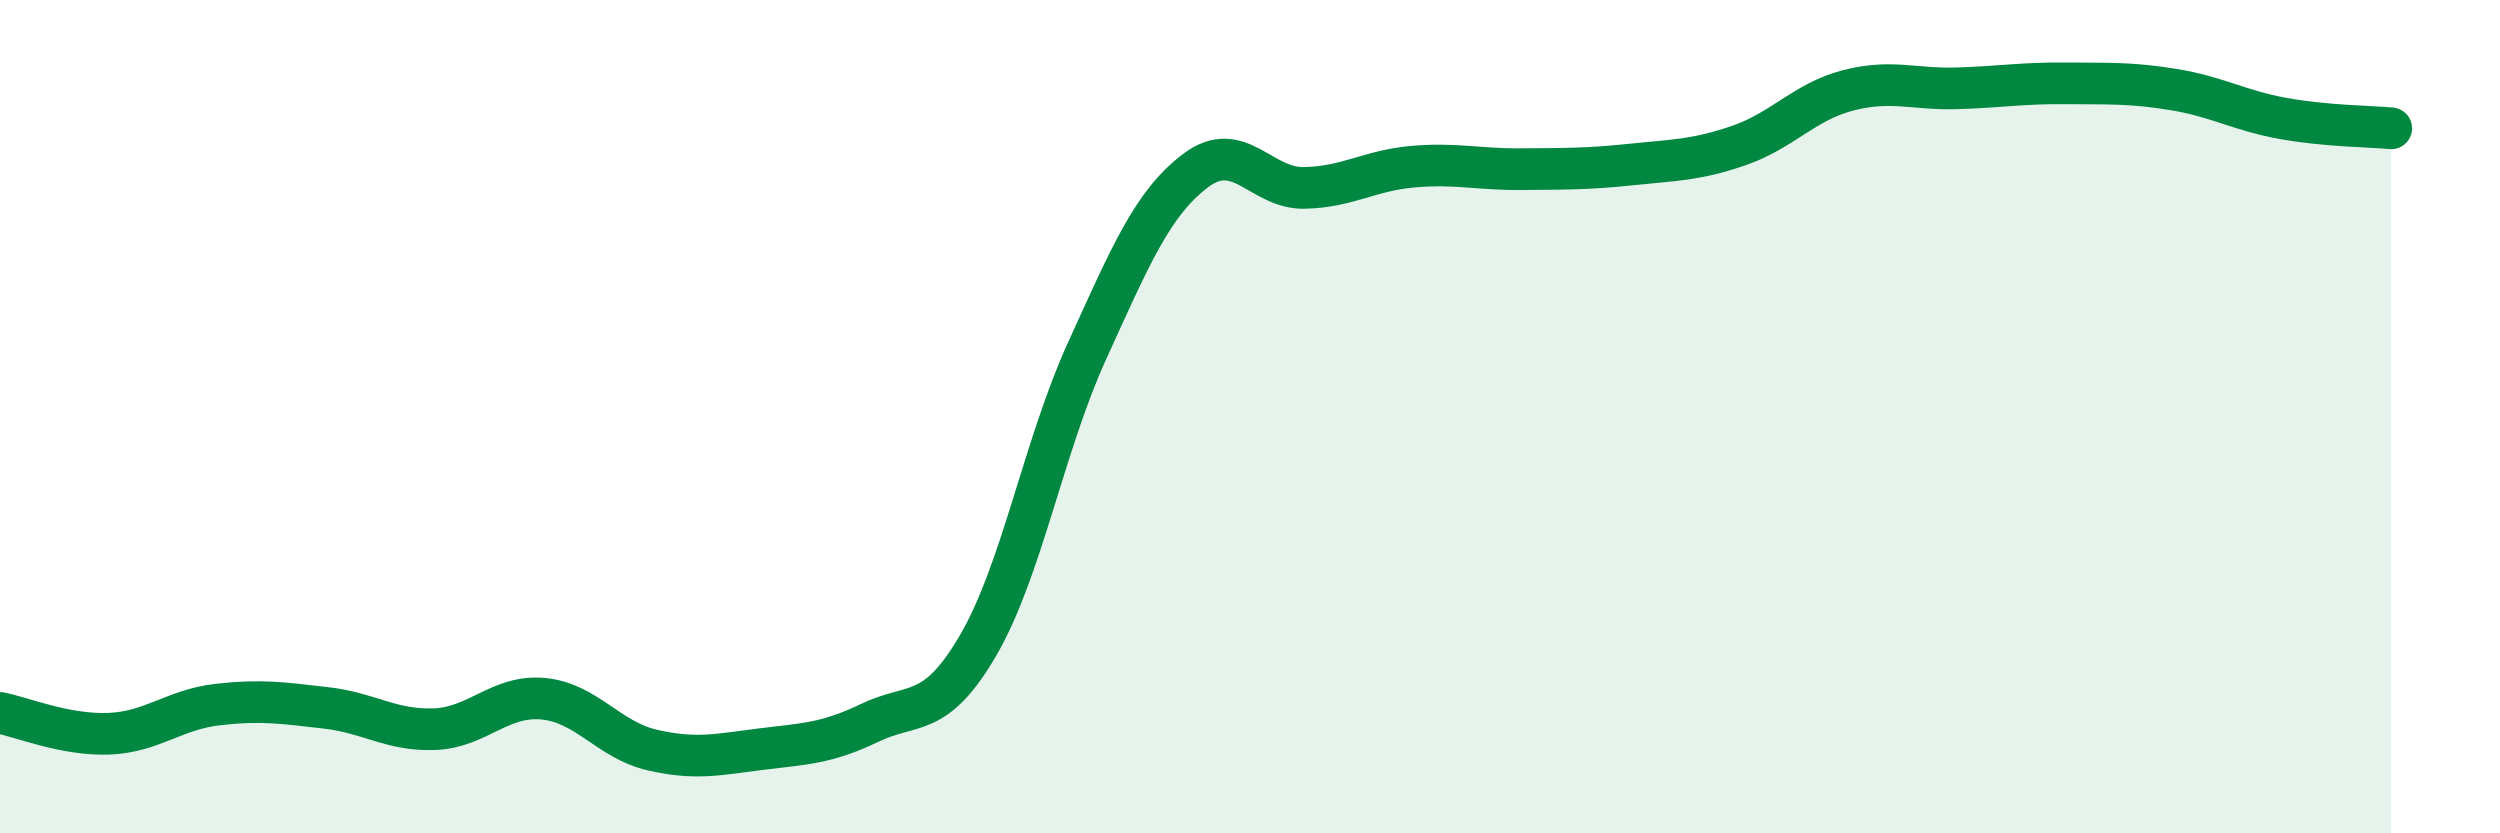
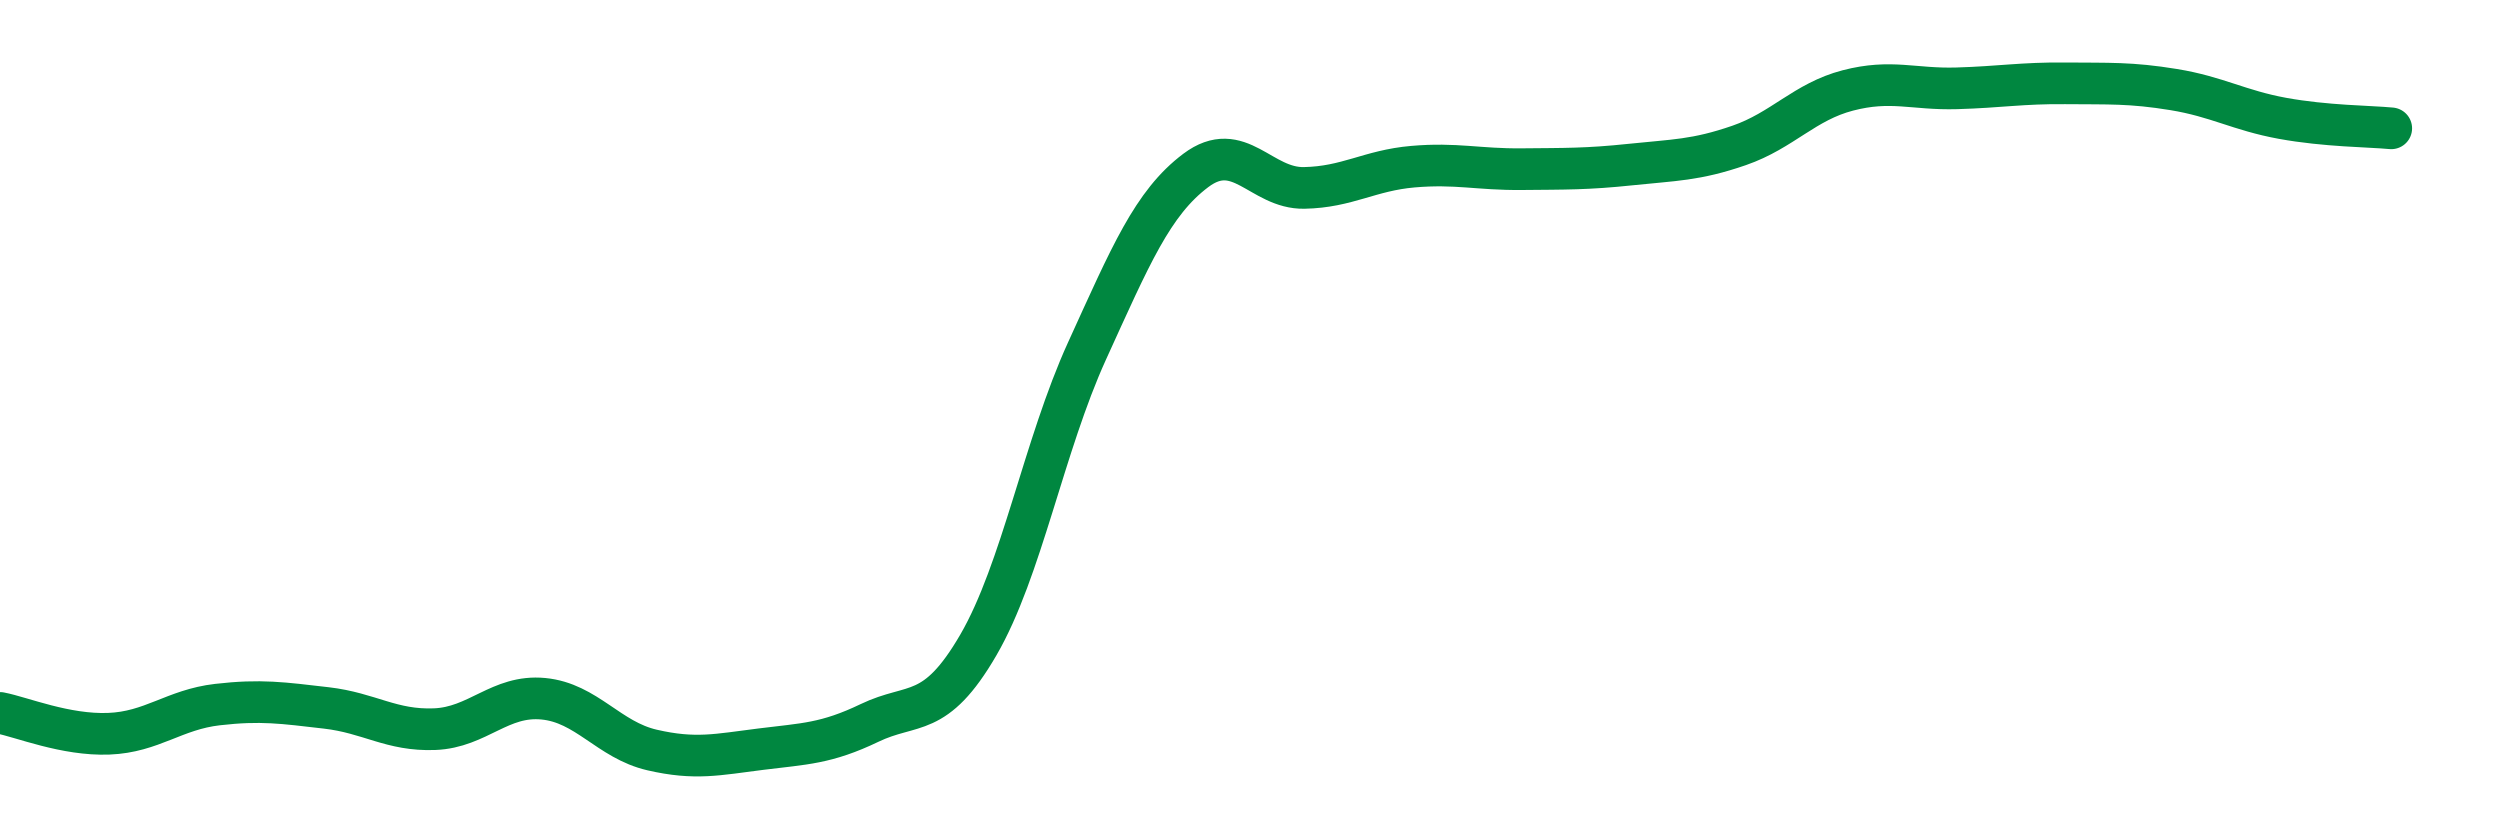
<svg xmlns="http://www.w3.org/2000/svg" width="60" height="20" viewBox="0 0 60 20">
-   <path d="M 0,17.11 C 0.52,17.21 1.57,17.65 2.61,17.61 C 3.65,17.57 4.18,17.03 5.22,16.91 C 6.26,16.79 6.79,16.87 7.83,16.99 C 8.87,17.11 9.39,17.54 10.43,17.5 C 11.47,17.46 12,16.67 13.04,16.77 C 14.08,16.87 14.61,17.76 15.65,18 C 16.69,18.24 17.22,18.11 18.26,17.98 C 19.3,17.85 19.83,17.85 20.87,17.35 C 21.91,16.85 22.44,17.27 23.48,15.48 C 24.52,13.69 25.05,10.7 26.09,8.42 C 27.13,6.14 27.66,4.87 28.7,4.09 C 29.74,3.31 30.26,4.53 31.3,4.51 C 32.34,4.49 32.87,4.09 33.91,4 C 34.95,3.91 35.48,4.07 36.52,4.06 C 37.56,4.05 38.09,4.06 39.13,3.95 C 40.17,3.84 40.7,3.85 41.74,3.49 C 42.78,3.13 43.31,2.44 44.35,2.17 C 45.39,1.9 45.92,2.15 46.96,2.12 C 48,2.09 48.53,1.99 49.57,2 C 50.61,2.01 51.13,1.98 52.17,2.15 C 53.21,2.32 53.74,2.65 54.78,2.84 C 55.82,3.03 56.87,3.03 57.39,3.08L57.39 20L0 20Z" fill="#008740" opacity="0.1" stroke-linecap="round" stroke-linejoin="round" />
  <path d="M 0,17.11 C 0.52,17.21 1.57,17.65 2.61,17.61 C 3.65,17.57 4.18,17.03 5.22,16.91 C 6.26,16.79 6.79,16.87 7.83,16.99 C 8.87,17.11 9.39,17.54 10.43,17.5 C 11.47,17.46 12,16.67 13.04,16.77 C 14.08,16.87 14.61,17.76 15.65,18 C 16.69,18.24 17.22,18.11 18.26,17.98 C 19.3,17.85 19.83,17.85 20.87,17.35 C 21.91,16.85 22.44,17.27 23.48,15.48 C 24.52,13.69 25.05,10.7 26.09,8.42 C 27.13,6.14 27.66,4.87 28.7,4.09 C 29.74,3.31 30.26,4.53 31.3,4.51 C 32.34,4.49 32.87,4.09 33.91,4 C 34.95,3.91 35.48,4.07 36.52,4.06 C 37.56,4.05 38.09,4.06 39.13,3.95 C 40.17,3.84 40.7,3.85 41.74,3.49 C 42.78,3.13 43.31,2.44 44.35,2.17 C 45.39,1.9 45.92,2.15 46.96,2.12 C 48,2.09 48.53,1.99 49.57,2 C 50.61,2.01 51.13,1.98 52.17,2.15 C 53.21,2.32 53.74,2.65 54.78,2.84 C 55.82,3.03 56.87,3.03 57.39,3.08" stroke="#008740" stroke-width="1" fill="none" stroke-linecap="round" stroke-linejoin="round" />
</svg>